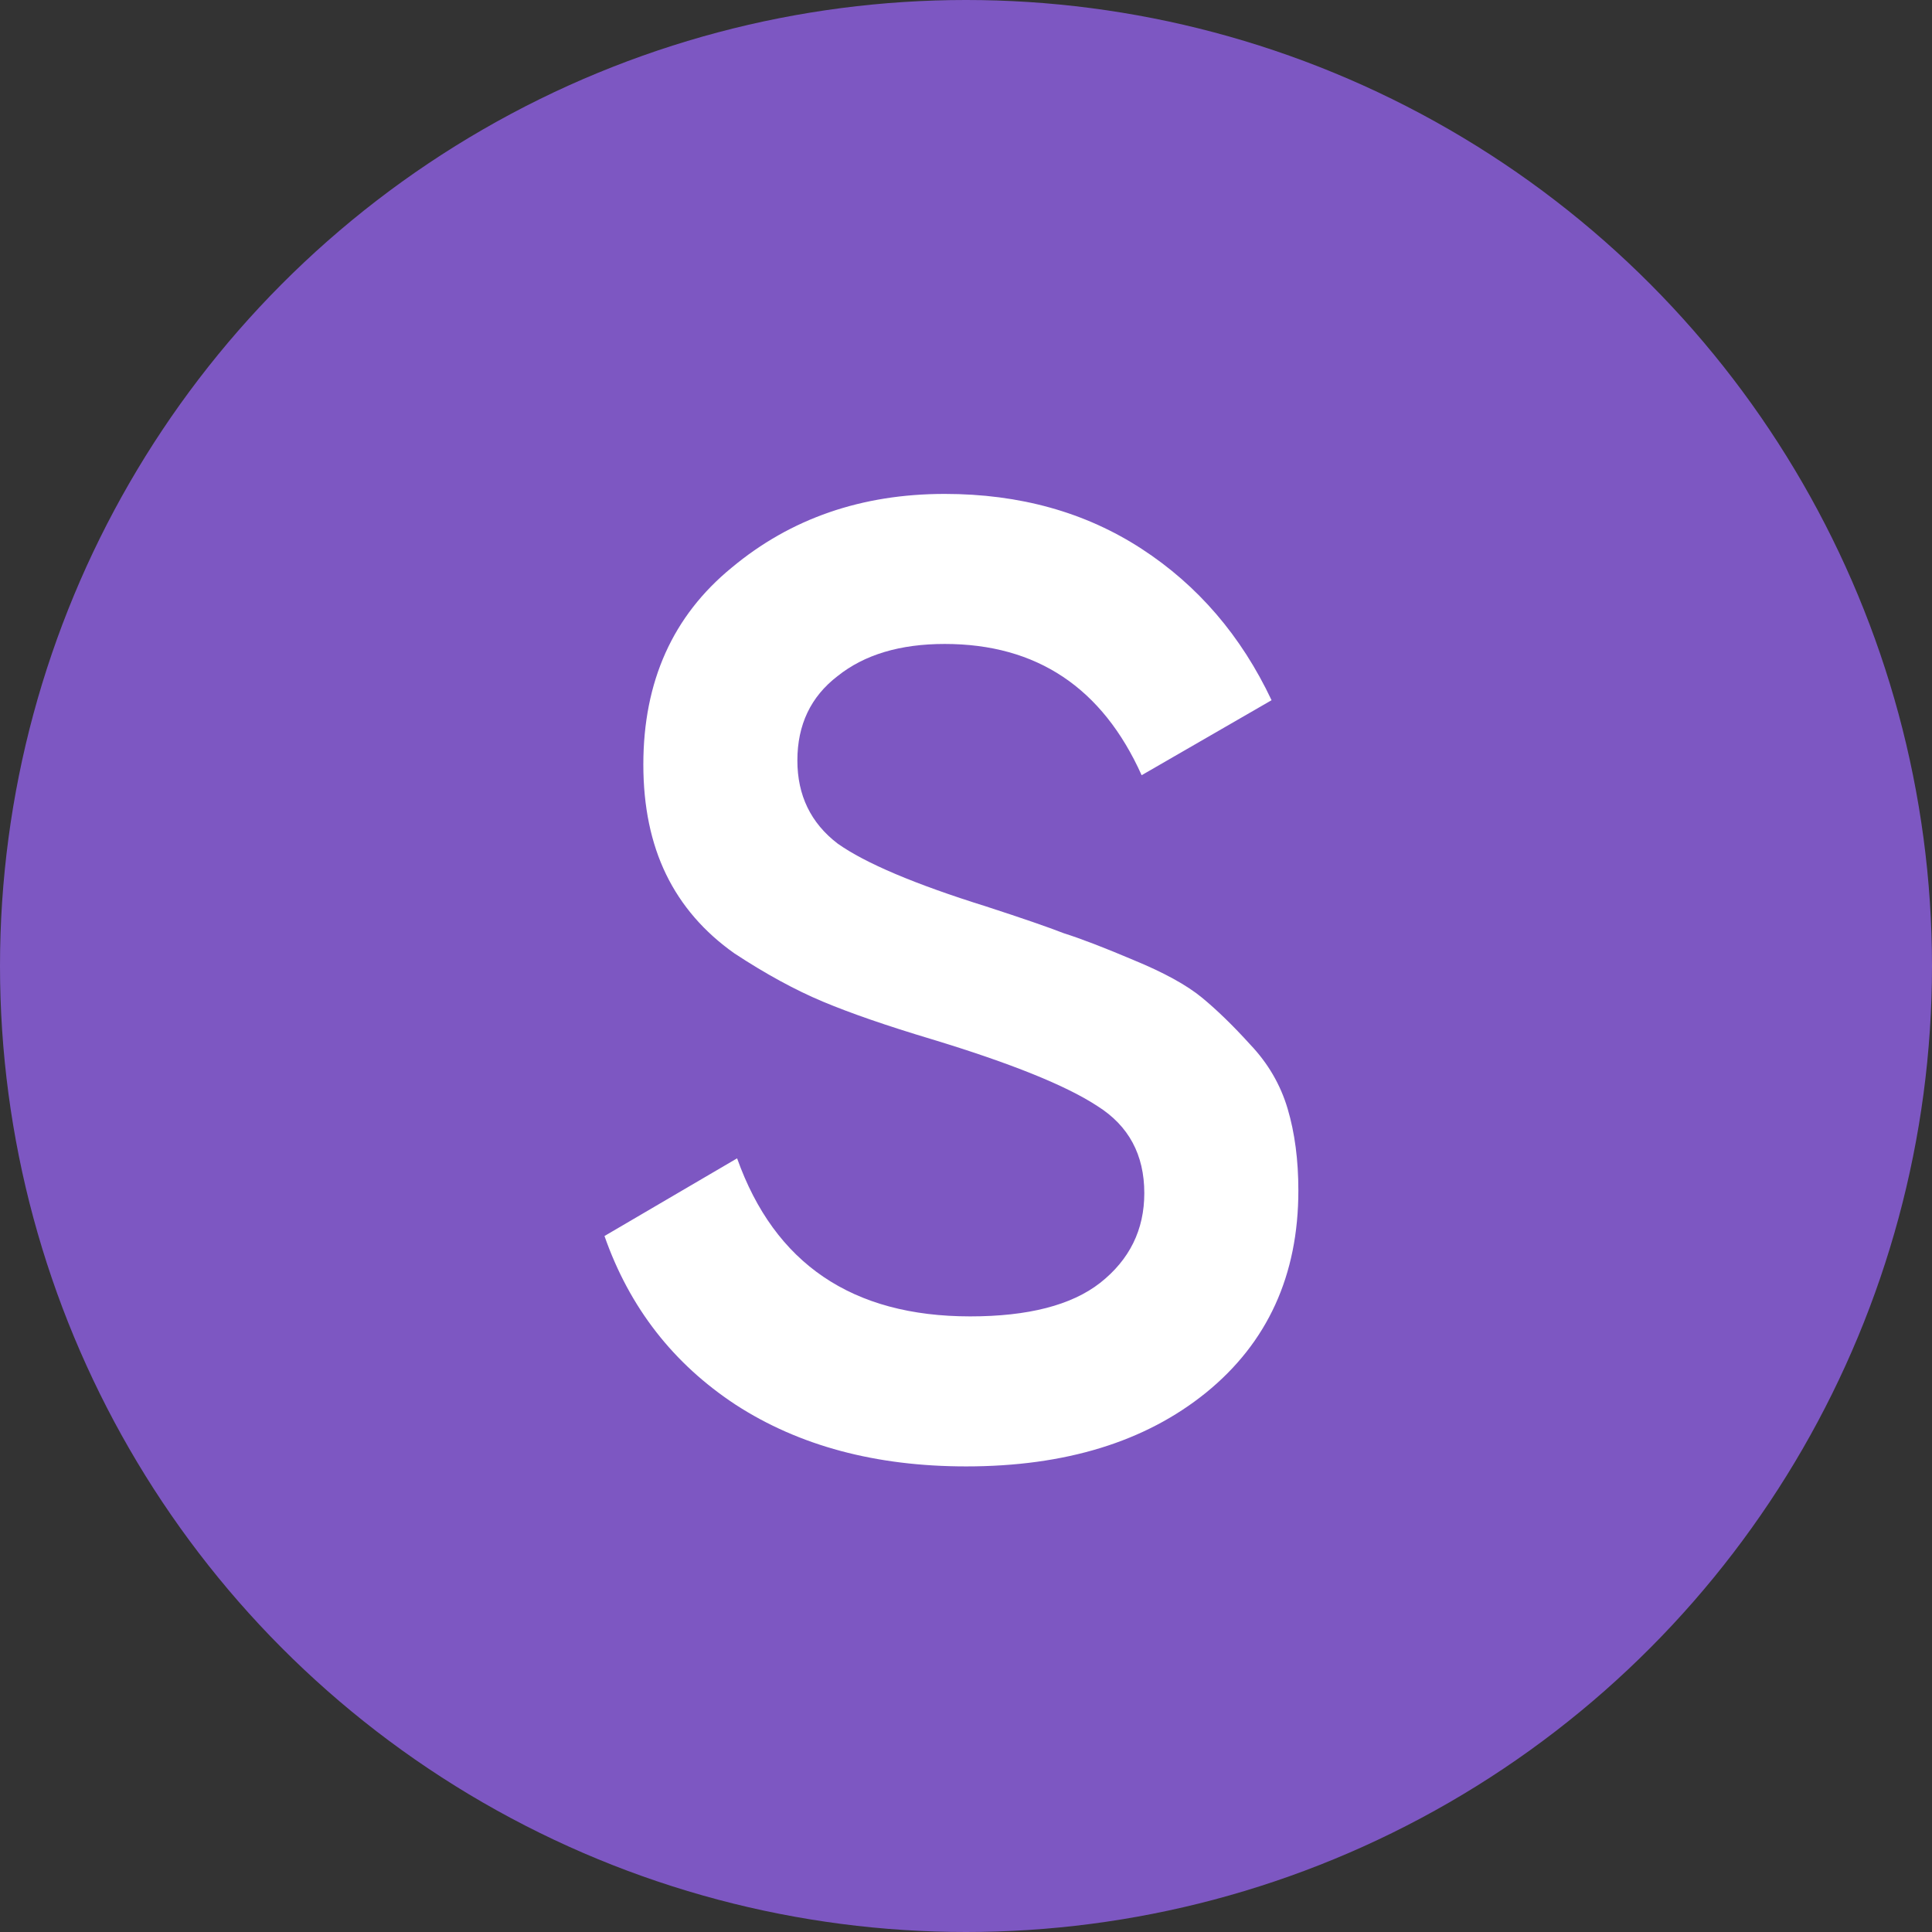
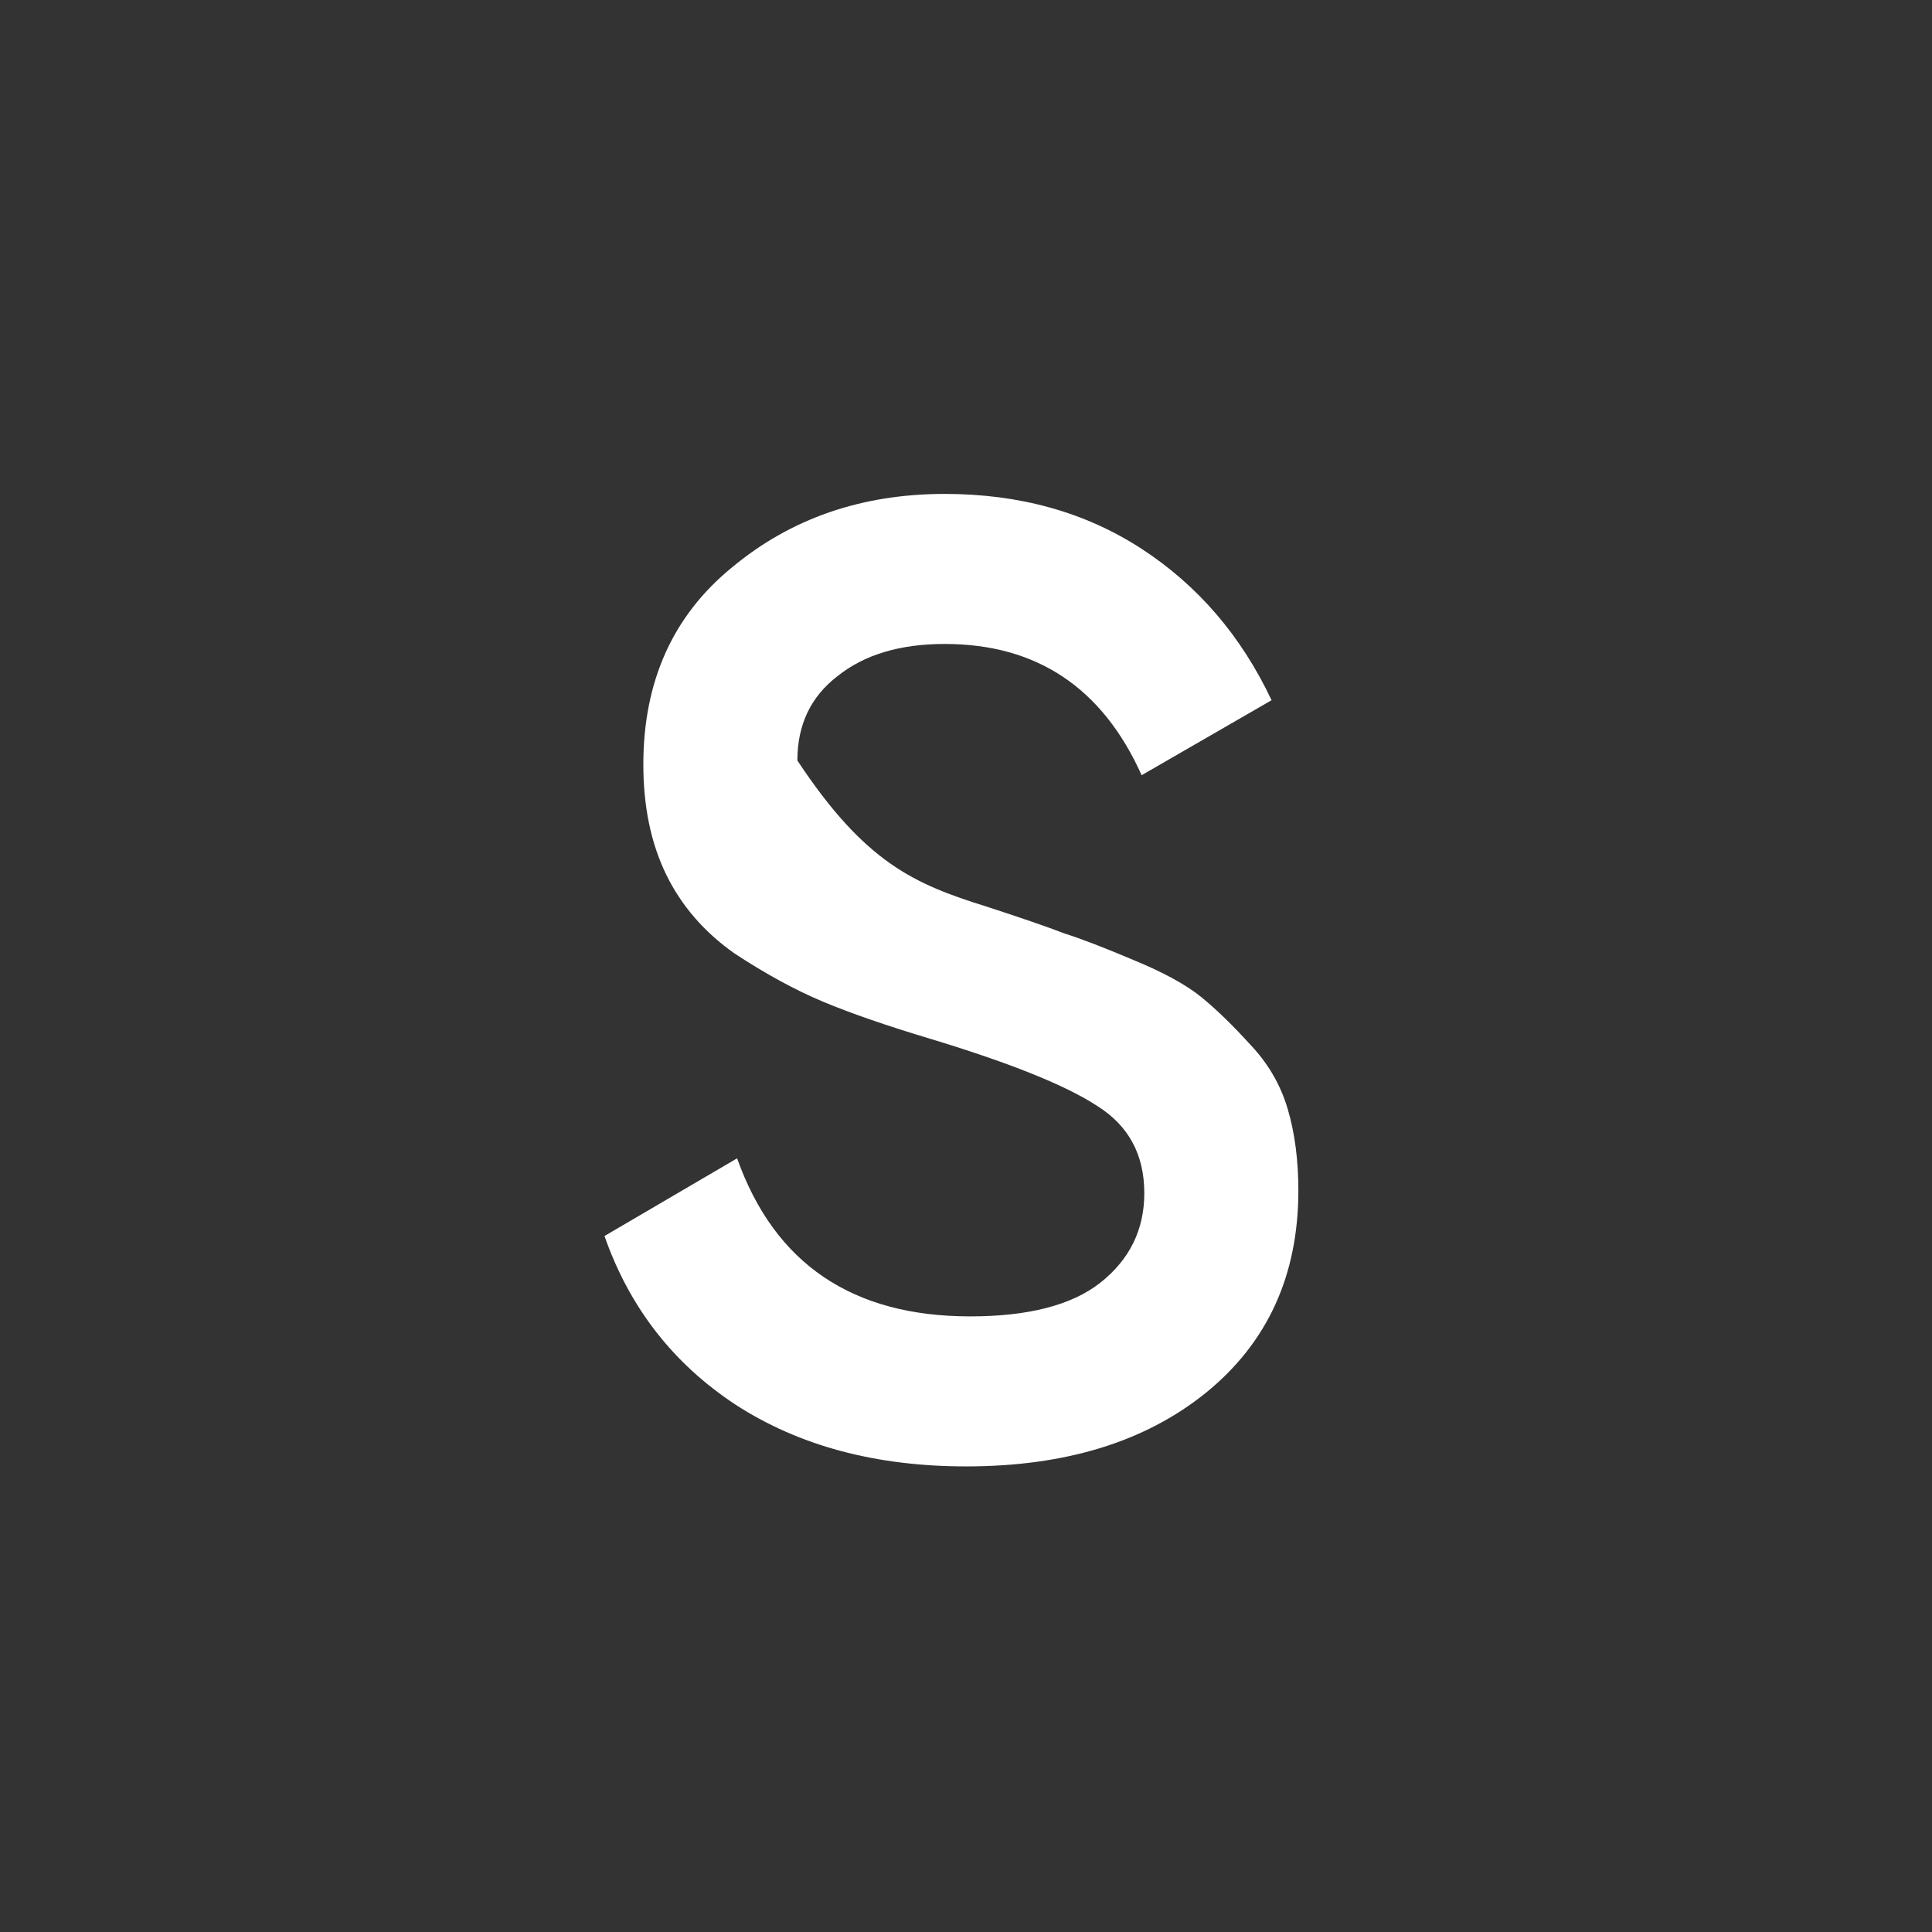
<svg xmlns="http://www.w3.org/2000/svg" width="100" height="100" viewBox="0 0 100 100" fill="none">
  <rect x="0" y="0" width="100" height="100" fill="#333333" stroke="none" />
-   <circle cx="50" cy="50" r="50" fill="#7D57C2" />
-   <path d="M50.008 75.901C45.34 75.901 41.364 74.838 38.083 72.712C34.847 70.586 32.582 67.674 31.288 63.976L38.152 59.955C40.093 65.409 44.115 68.136 50.216 68.136C53.22 68.136 55.462 67.558 56.941 66.403C58.467 65.201 59.229 63.652 59.229 61.757C59.229 59.77 58.42 58.268 56.803 57.251C55.185 56.188 52.319 55.032 48.205 53.784C45.894 53.091 44.022 52.444 42.589 51.843C41.156 51.242 39.631 50.41 38.013 49.347C36.442 48.237 35.263 46.874 34.477 45.256C33.692 43.638 33.299 41.743 33.299 39.571C33.299 35.272 34.824 31.875 37.875 29.379C40.925 26.836 44.6 25.565 48.899 25.565C52.781 25.565 56.179 26.513 59.091 28.408C62.003 30.303 64.244 32.915 65.816 36.243L59.091 40.125C57.057 35.596 53.66 33.331 48.899 33.331C46.588 33.331 44.739 33.885 43.352 34.995C41.965 36.058 41.272 37.514 41.272 39.363C41.272 41.165 41.965 42.598 43.352 43.661C44.785 44.678 47.35 45.764 51.048 46.92C52.897 47.521 54.237 47.983 55.069 48.307C55.948 48.584 57.149 49.046 58.675 49.693C60.246 50.34 61.425 50.988 62.211 51.635C62.996 52.282 63.828 53.091 64.707 54.061C65.631 55.032 66.278 56.141 66.648 57.389C67.018 58.637 67.203 60.047 67.203 61.619C67.203 66.01 65.608 69.5 62.419 72.088C59.276 74.63 55.139 75.901 50.008 75.901Z" fill="white" />
+   <path d="M50.008 75.901C45.34 75.901 41.364 74.838 38.083 72.712C34.847 70.586 32.582 67.674 31.288 63.976L38.152 59.955C40.093 65.409 44.115 68.136 50.216 68.136C53.22 68.136 55.462 67.558 56.941 66.403C58.467 65.201 59.229 63.652 59.229 61.757C59.229 59.77 58.42 58.268 56.803 57.251C55.185 56.188 52.319 55.032 48.205 53.784C45.894 53.091 44.022 52.444 42.589 51.843C41.156 51.242 39.631 50.41 38.013 49.347C36.442 48.237 35.263 46.874 34.477 45.256C33.692 43.638 33.299 41.743 33.299 39.571C33.299 35.272 34.824 31.875 37.875 29.379C40.925 26.836 44.6 25.565 48.899 25.565C52.781 25.565 56.179 26.513 59.091 28.408C62.003 30.303 64.244 32.915 65.816 36.243L59.091 40.125C57.057 35.596 53.66 33.331 48.899 33.331C46.588 33.331 44.739 33.885 43.352 34.995C41.965 36.058 41.272 37.514 41.272 39.363C44.785 44.678 47.35 45.764 51.048 46.92C52.897 47.521 54.237 47.983 55.069 48.307C55.948 48.584 57.149 49.046 58.675 49.693C60.246 50.34 61.425 50.988 62.211 51.635C62.996 52.282 63.828 53.091 64.707 54.061C65.631 55.032 66.278 56.141 66.648 57.389C67.018 58.637 67.203 60.047 67.203 61.619C67.203 66.01 65.608 69.5 62.419 72.088C59.276 74.63 55.139 75.901 50.008 75.901Z" fill="white" />
</svg>